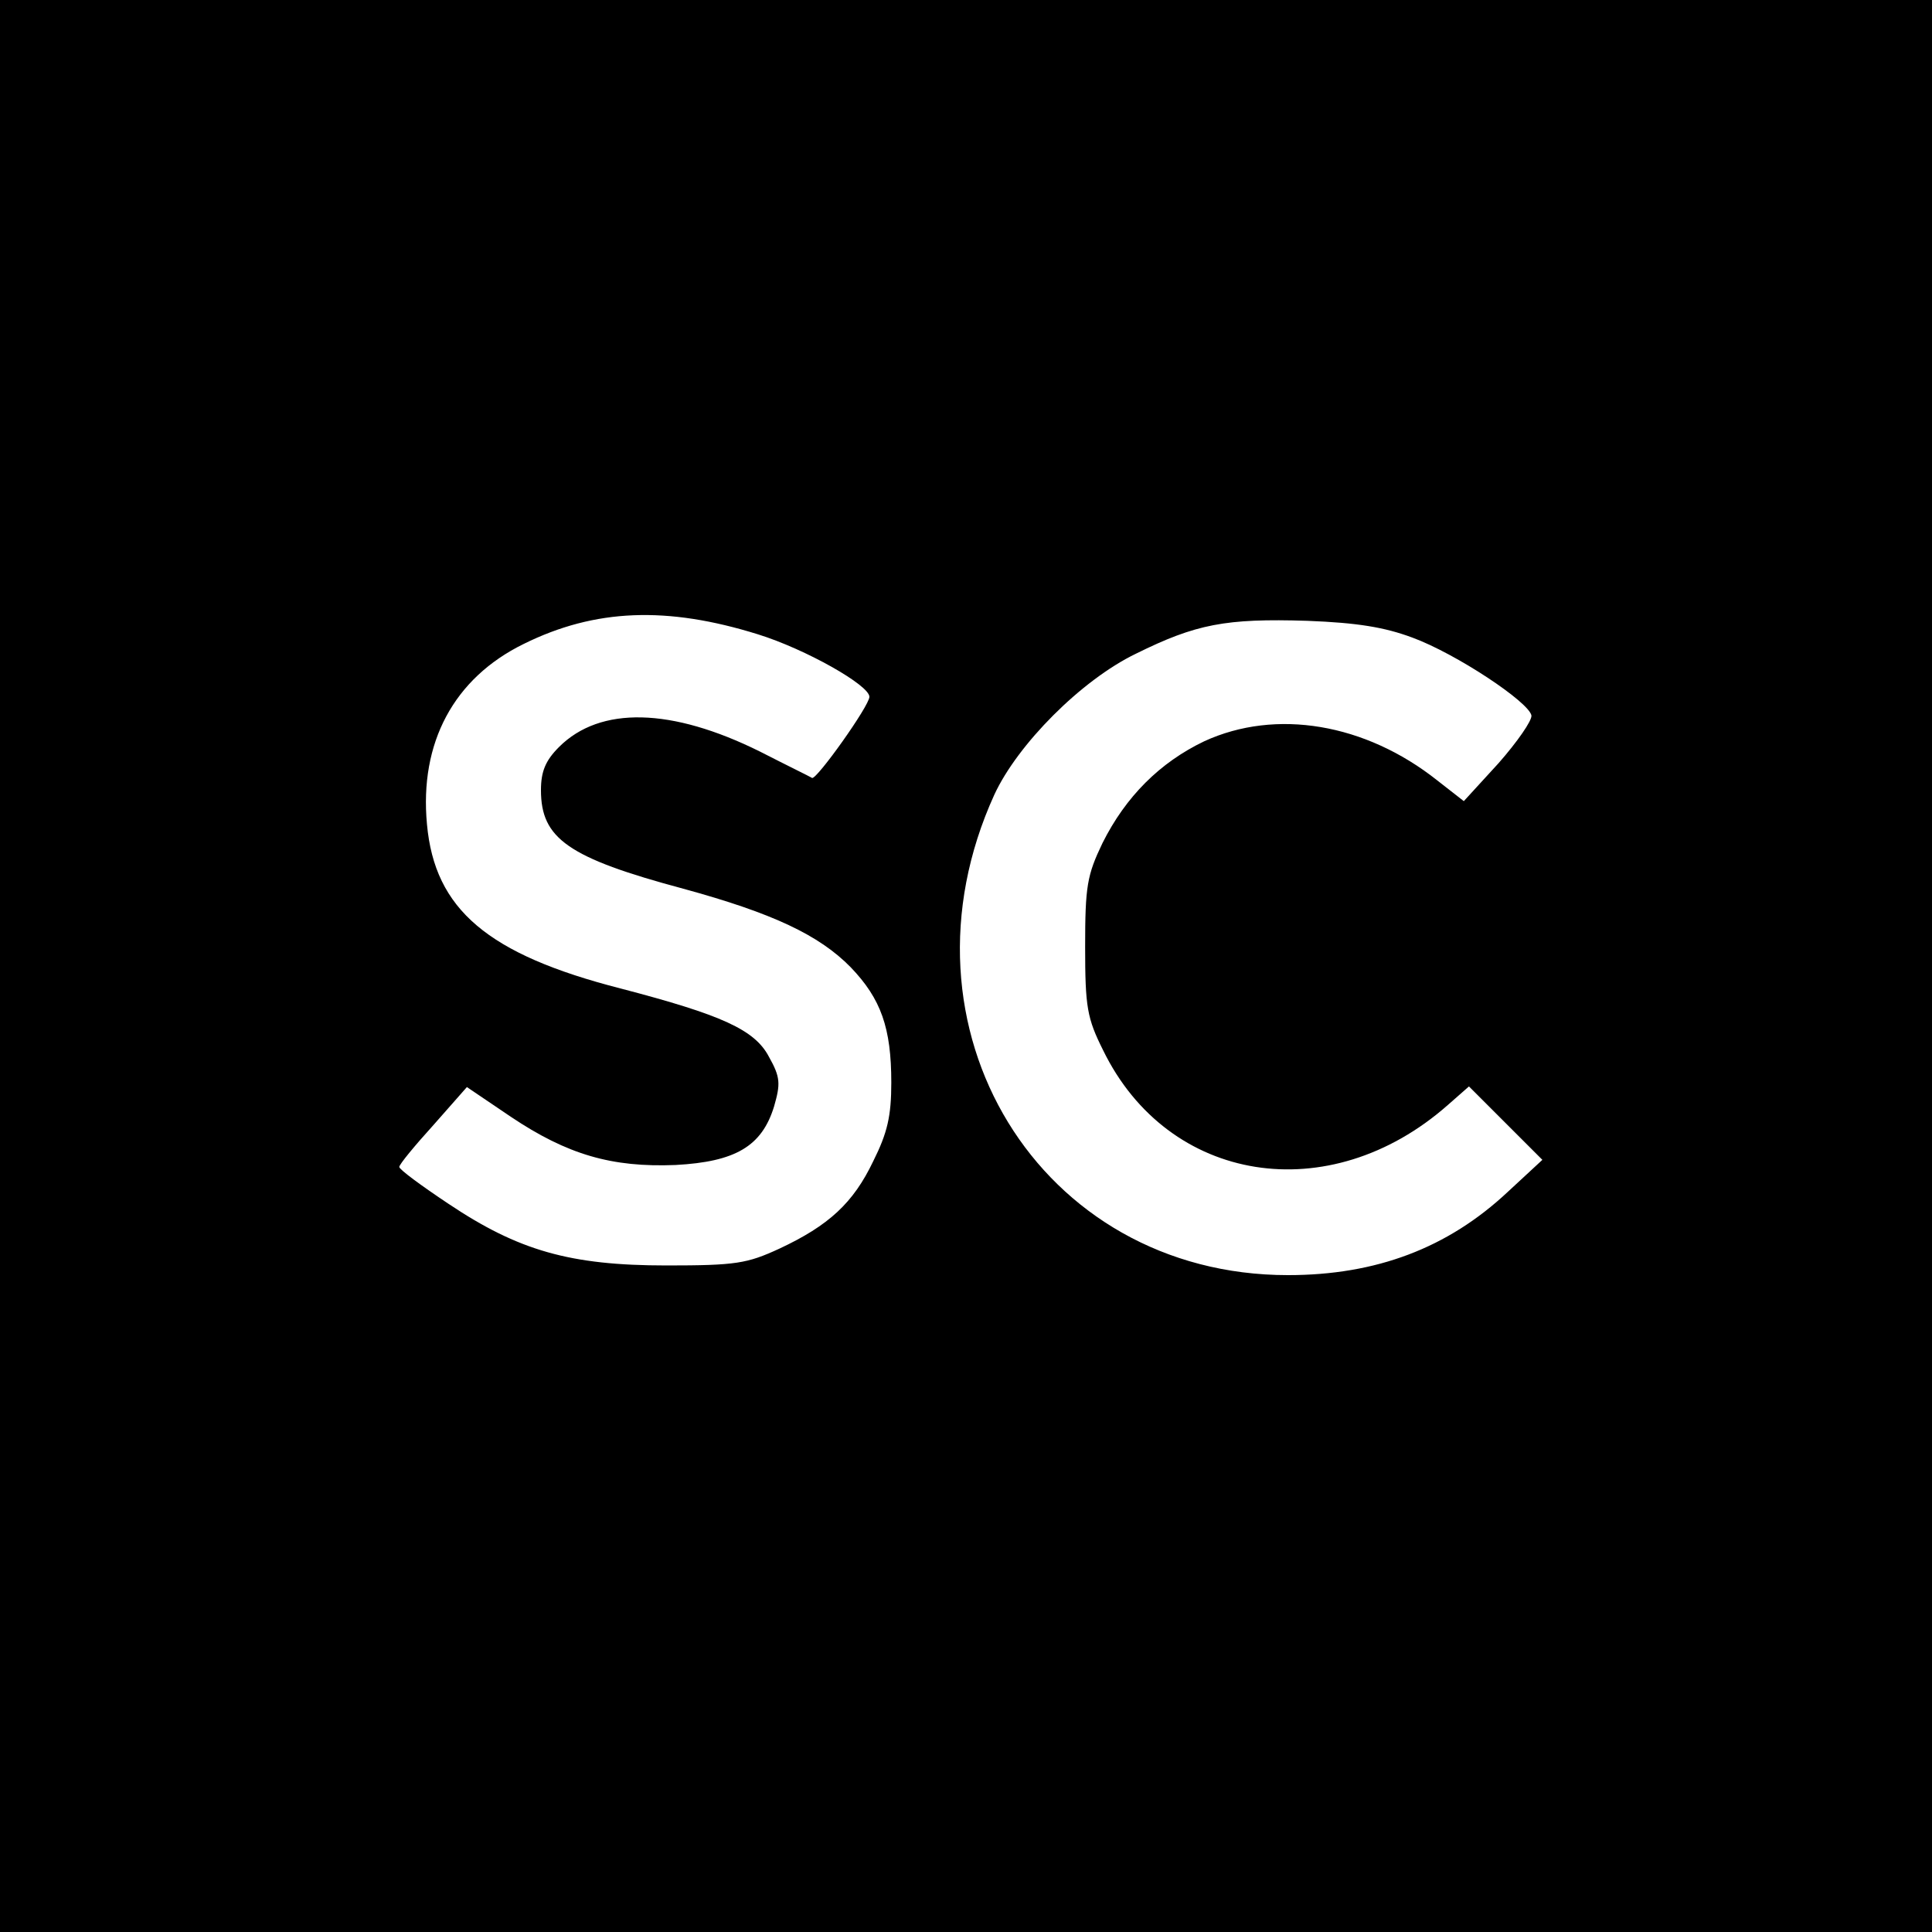
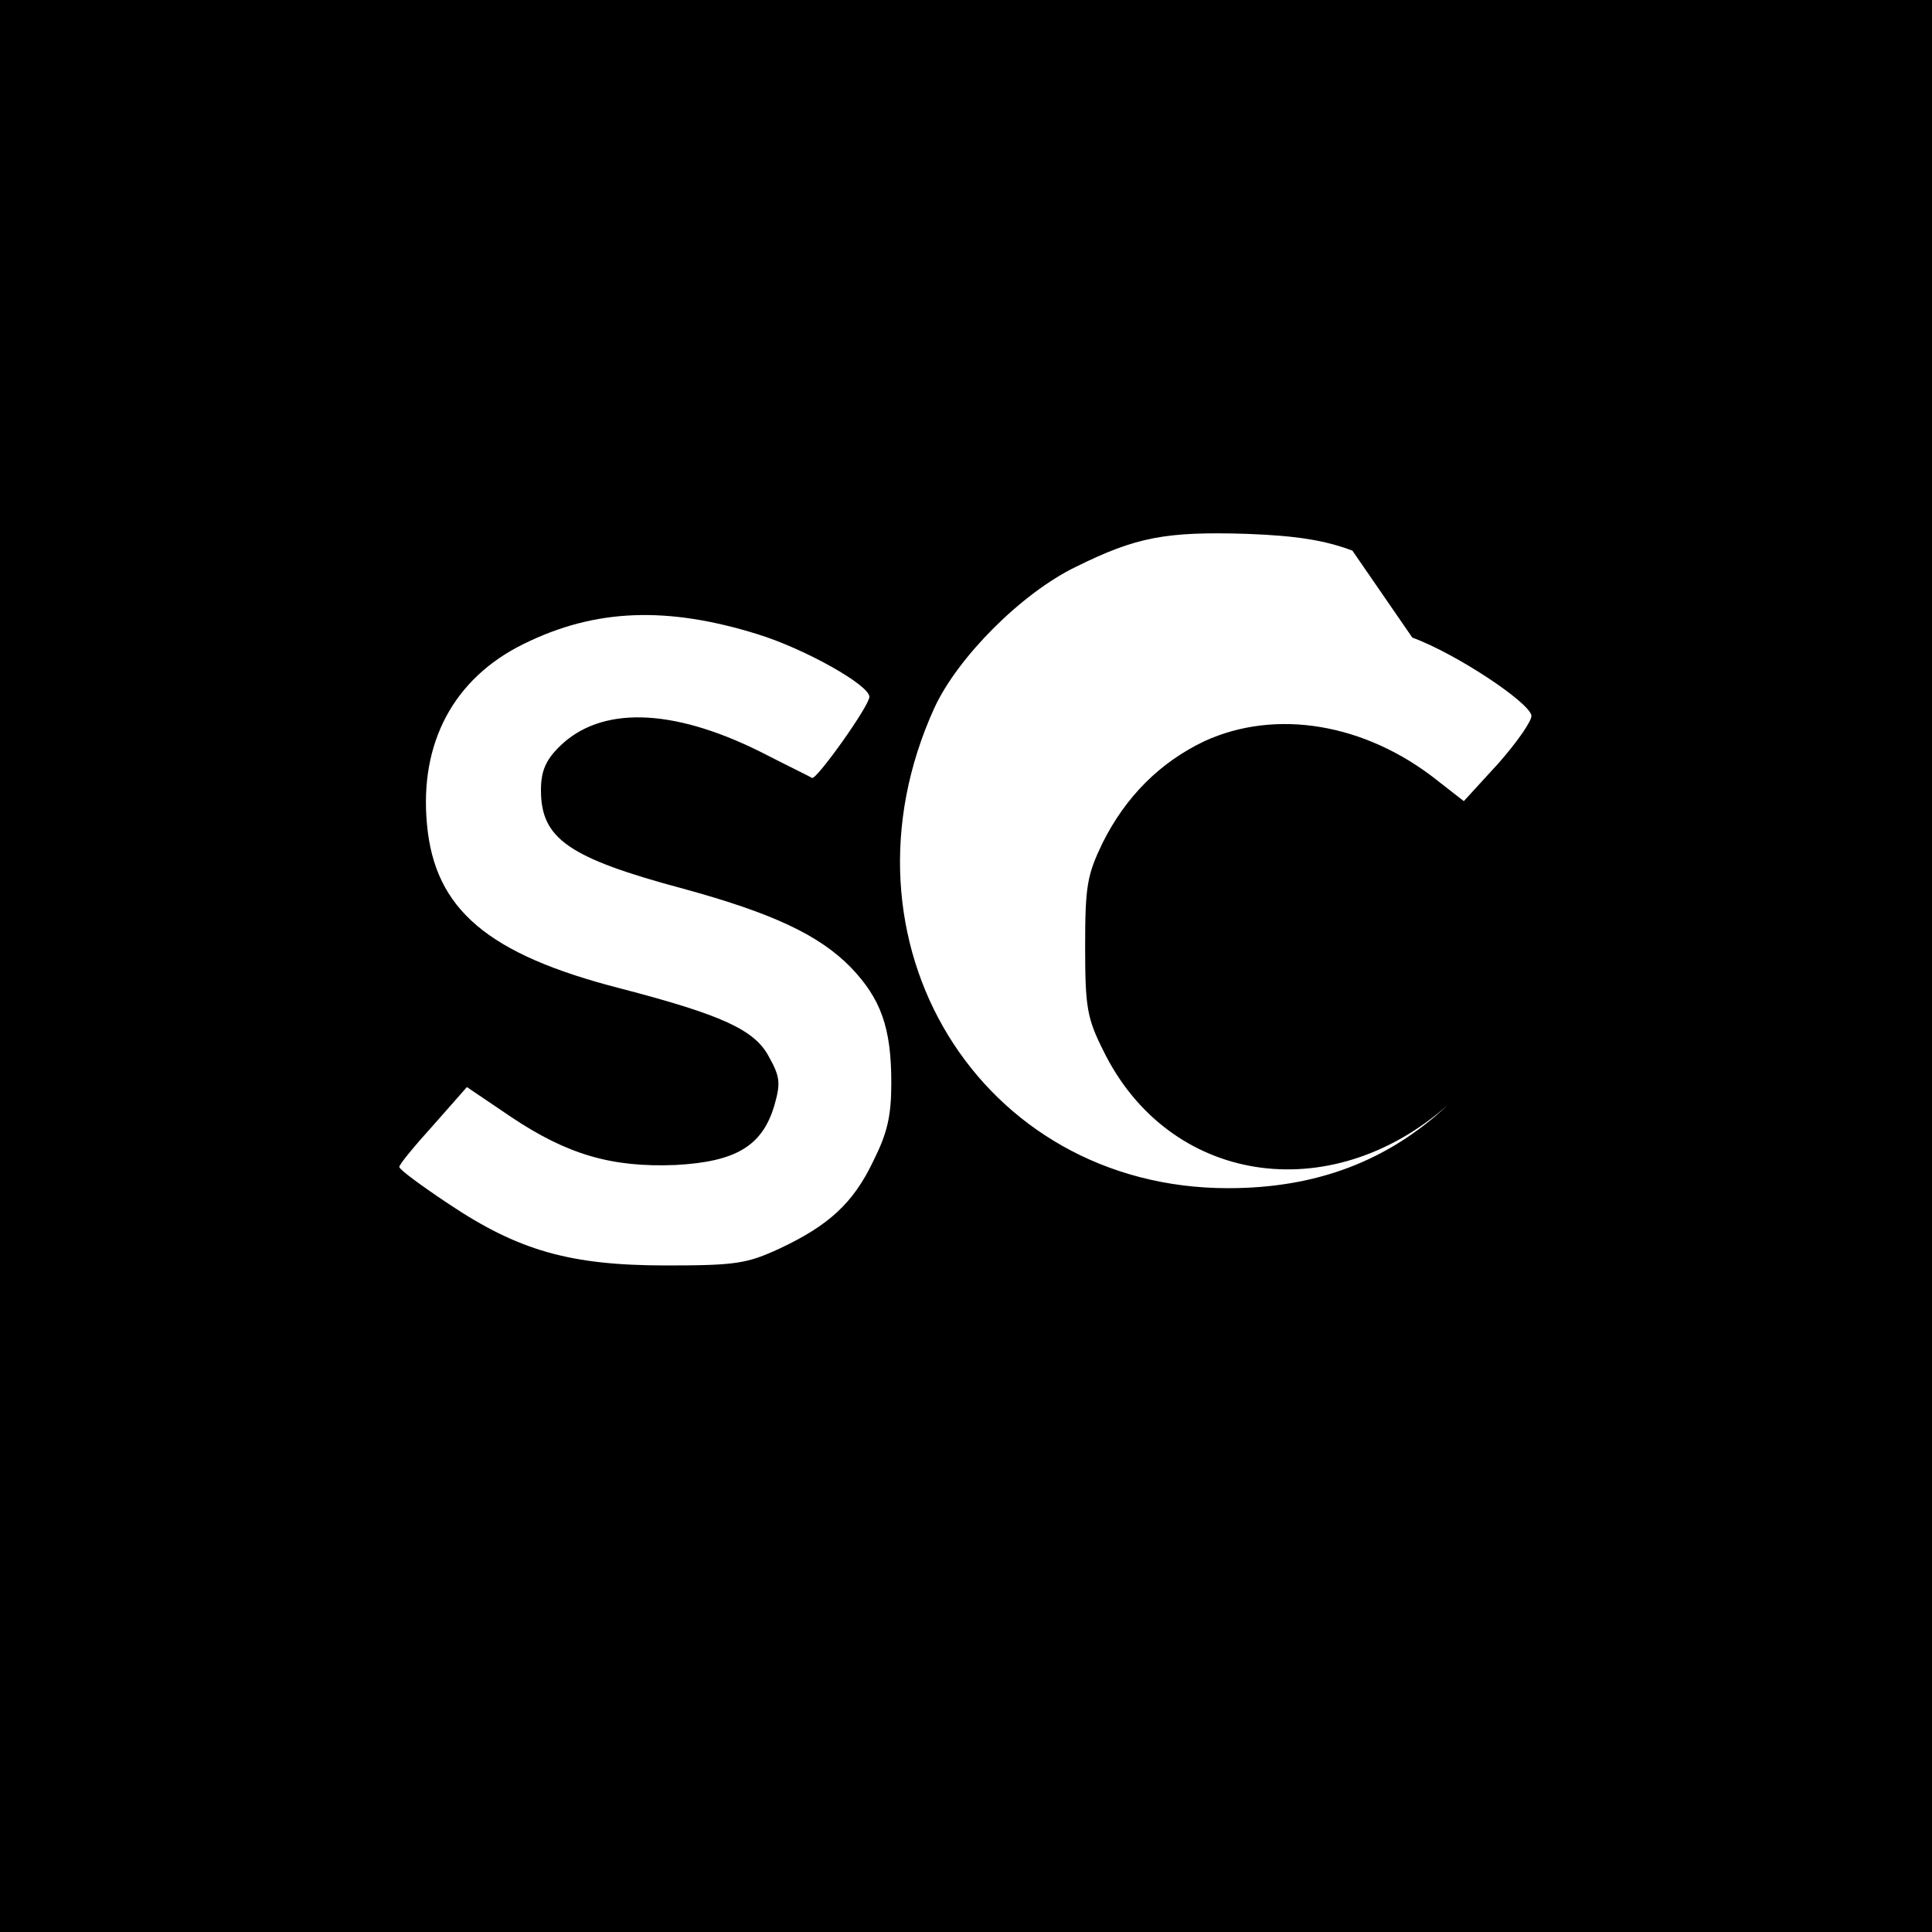
<svg xmlns="http://www.w3.org/2000/svg" version="1.0" width="300pt" height="300pt" viewBox="0 0 300 300" preserveAspectRatio="xMidYMid meet">
  <g transform="translate(0,300) scale(0.1,-0.1)" fill="#000000" stroke="none">
-     <path d="M0 1500 l0 -1500 1500 0 1500 0 0 1500 0 1500 -1500 0 -1500 0 0 -1500z m1177 515 c74 -23 173 -79 173 -97 0 -14 -82 -129 -89 -126 -3 2 -40 20 -81 41 -137 68 -248 71 -312 7 -21 -21 -28 -38 -28 -67 0 -75 42 -105 221 -153 139 -38 211 -72 260 -122 47 -49 63 -94 63 -179 0 -52 -6 -78 -28 -122 -31 -65 -69 -100 -146 -136 -50 -23 -67 -26 -175 -26 -150 0 -230 23 -339 96 -42 28 -76 53 -76 57 0 4 24 33 53 65 l52 59 68 -46 c88 -59 157 -79 256 -75 93 5 134 29 153 91 10 35 10 45 -8 77 -22 42 -73 65 -230 106 -207 53 -289 123 -301 255 -12 127 42 227 150 280 111 55 223 59 364 15z m1016 -5 c68 -25 181 -100 185 -121 1 -8 -22 -41 -51 -74 l-54 -59 -41 32 c-112 89 -251 112 -362 61 -69 -33 -122 -86 -158 -158 -24 -50 -27 -67 -27 -161 0 -94 3 -111 28 -161 101 -207 351 -247 535 -85 l33 29 57 -57 57 -57 -54 -50 c-93 -87 -204 -129 -341 -129 -386 0 -621 384 -456 746 36 78 135 178 220 219 93 46 139 55 266 51 78 -3 120 -10 163 -26z" />
+     <path d="M0 1500 l0 -1500 1500 0 1500 0 0 1500 0 1500 -1500 0 -1500 0 0 -1500z m1177 515 c74 -23 173 -79 173 -97 0 -14 -82 -129 -89 -126 -3 2 -40 20 -81 41 -137 68 -248 71 -312 7 -21 -21 -28 -38 -28 -67 0 -75 42 -105 221 -153 139 -38 211 -72 260 -122 47 -49 63 -94 63 -179 0 -52 -6 -78 -28 -122 -31 -65 -69 -100 -146 -136 -50 -23 -67 -26 -175 -26 -150 0 -230 23 -339 96 -42 28 -76 53 -76 57 0 4 24 33 53 65 l52 59 68 -46 c88 -59 157 -79 256 -75 93 5 134 29 153 91 10 35 10 45 -8 77 -22 42 -73 65 -230 106 -207 53 -289 123 -301 255 -12 127 42 227 150 280 111 55 223 59 364 15z m1016 -5 c68 -25 181 -100 185 -121 1 -8 -22 -41 -51 -74 l-54 -59 -41 32 c-112 89 -251 112 -362 61 -69 -33 -122 -86 -158 -158 -24 -50 -27 -67 -27 -161 0 -94 3 -111 28 -161 101 -207 351 -247 535 -85 c-93 -87 -204 -129 -341 -129 -386 0 -621 384 -456 746 36 78 135 178 220 219 93 46 139 55 266 51 78 -3 120 -10 163 -26z" />
  </g>
</svg>